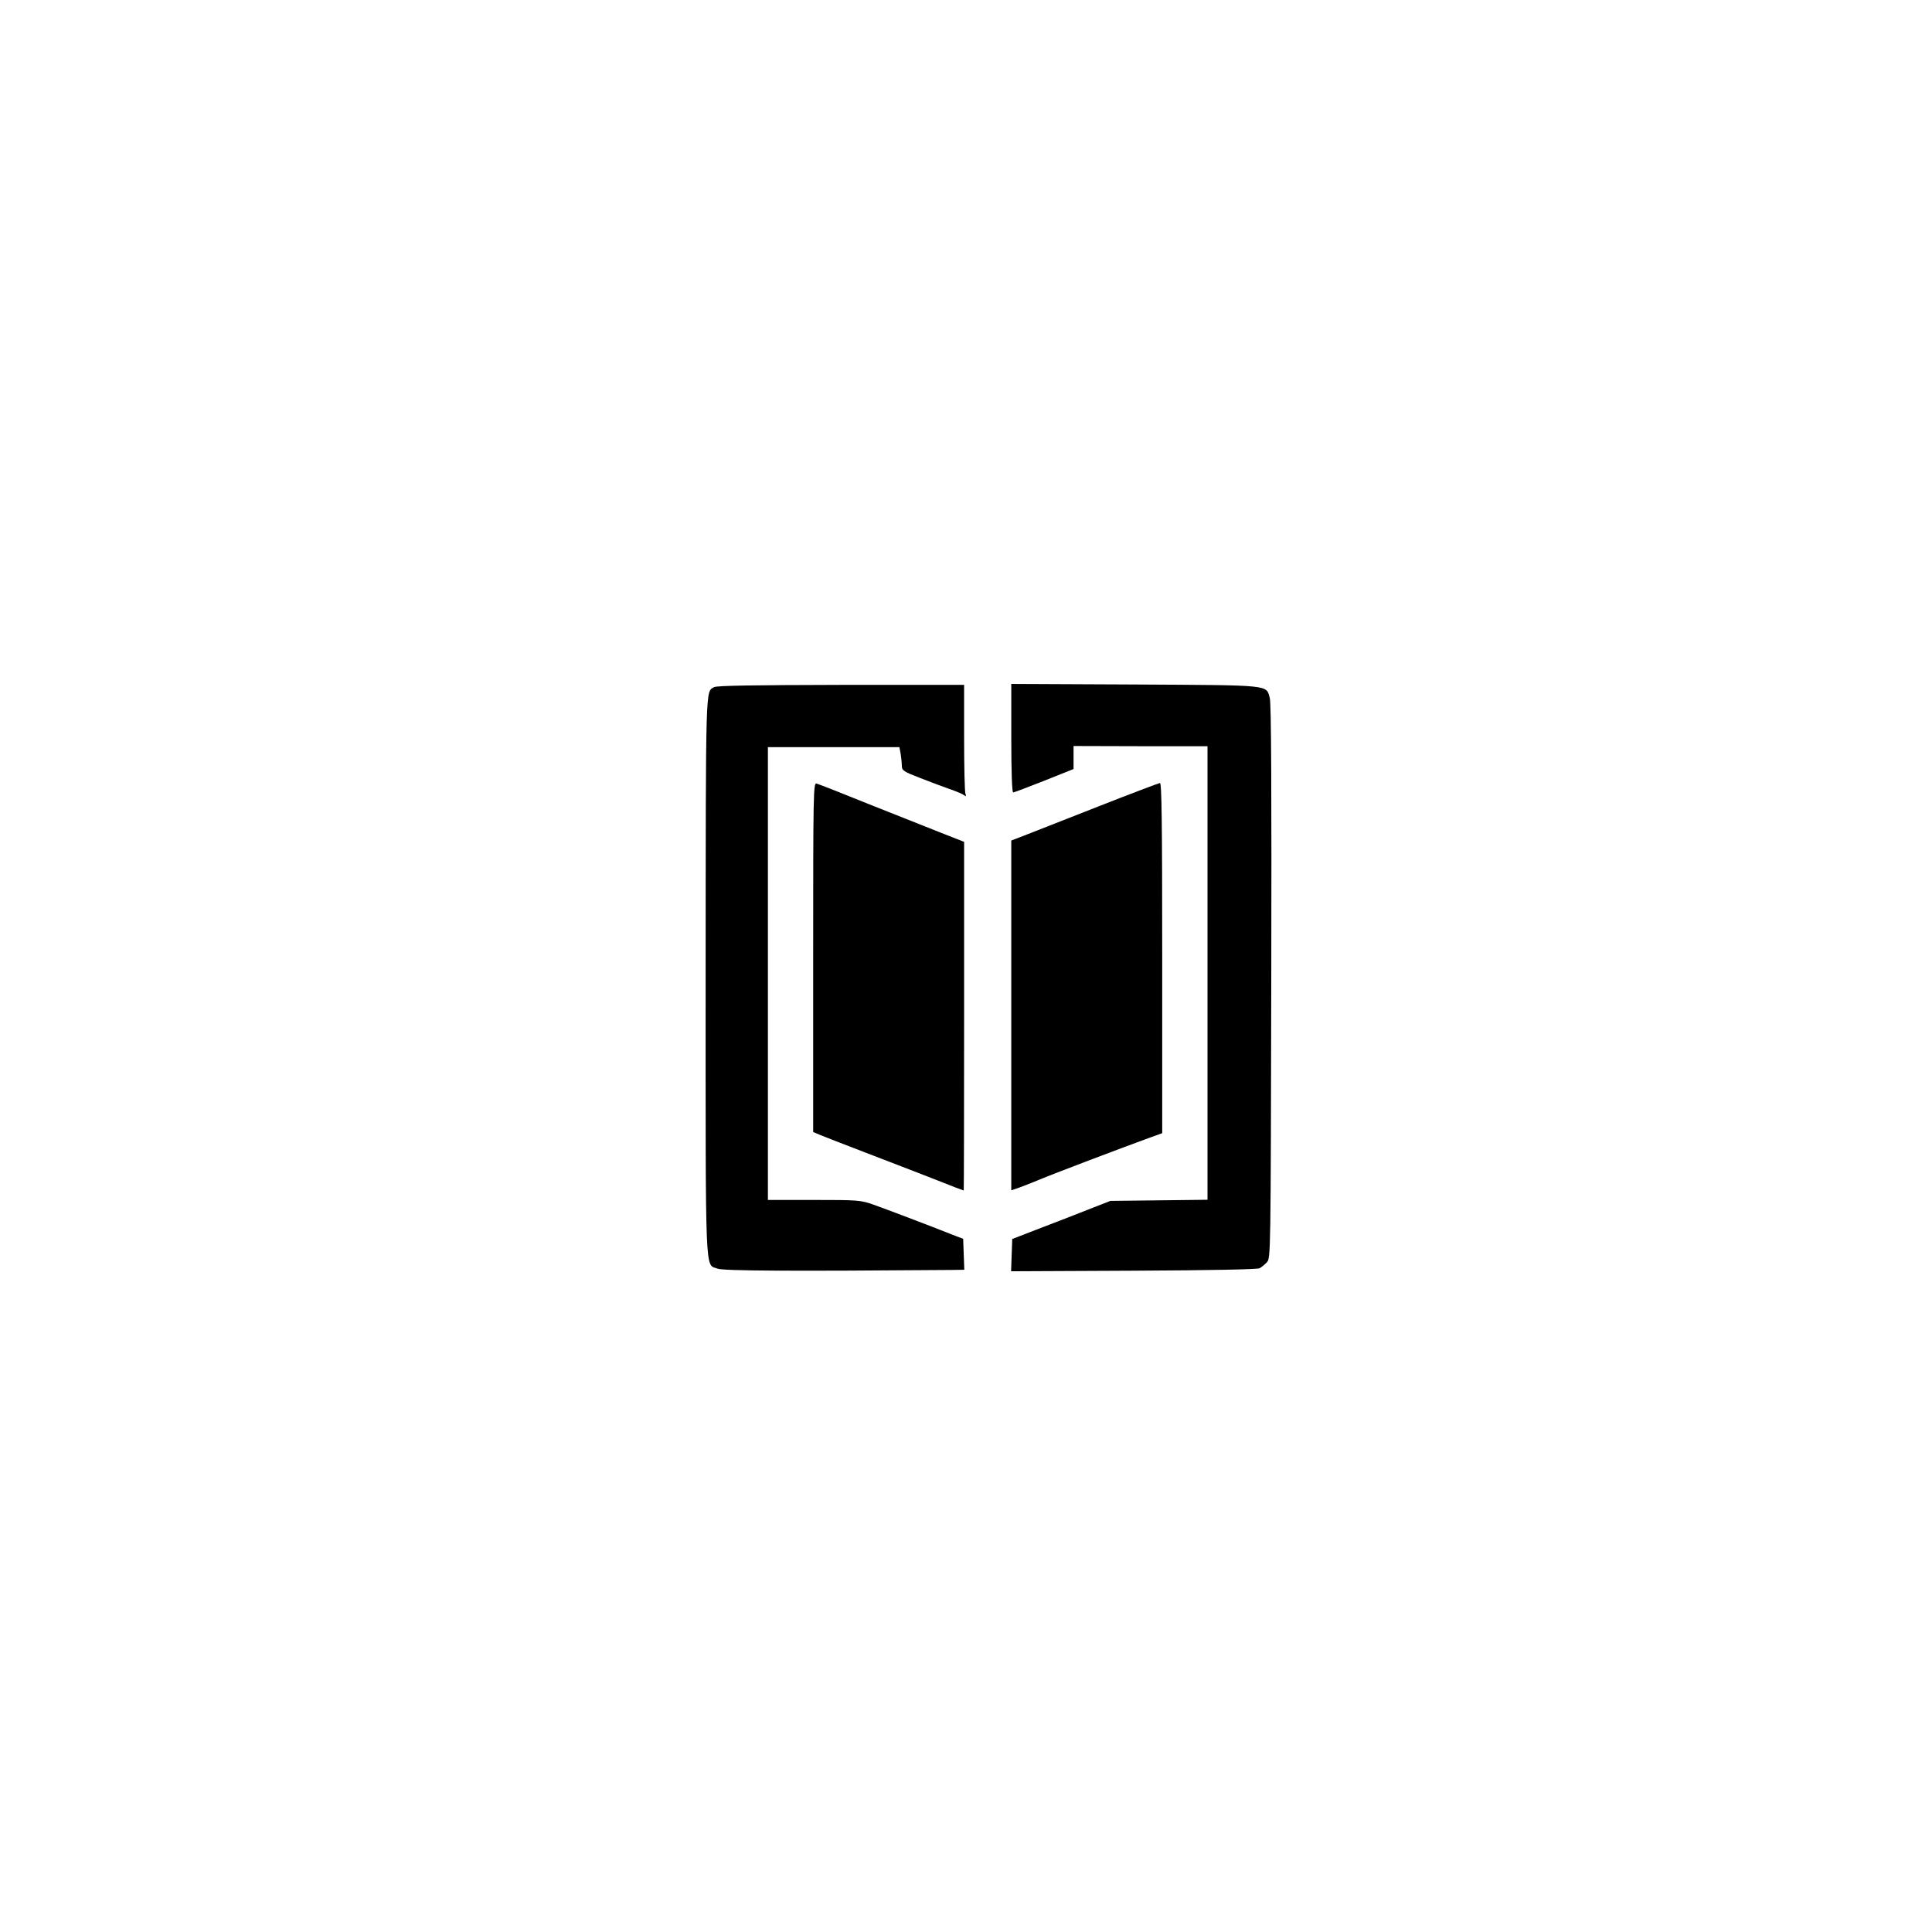
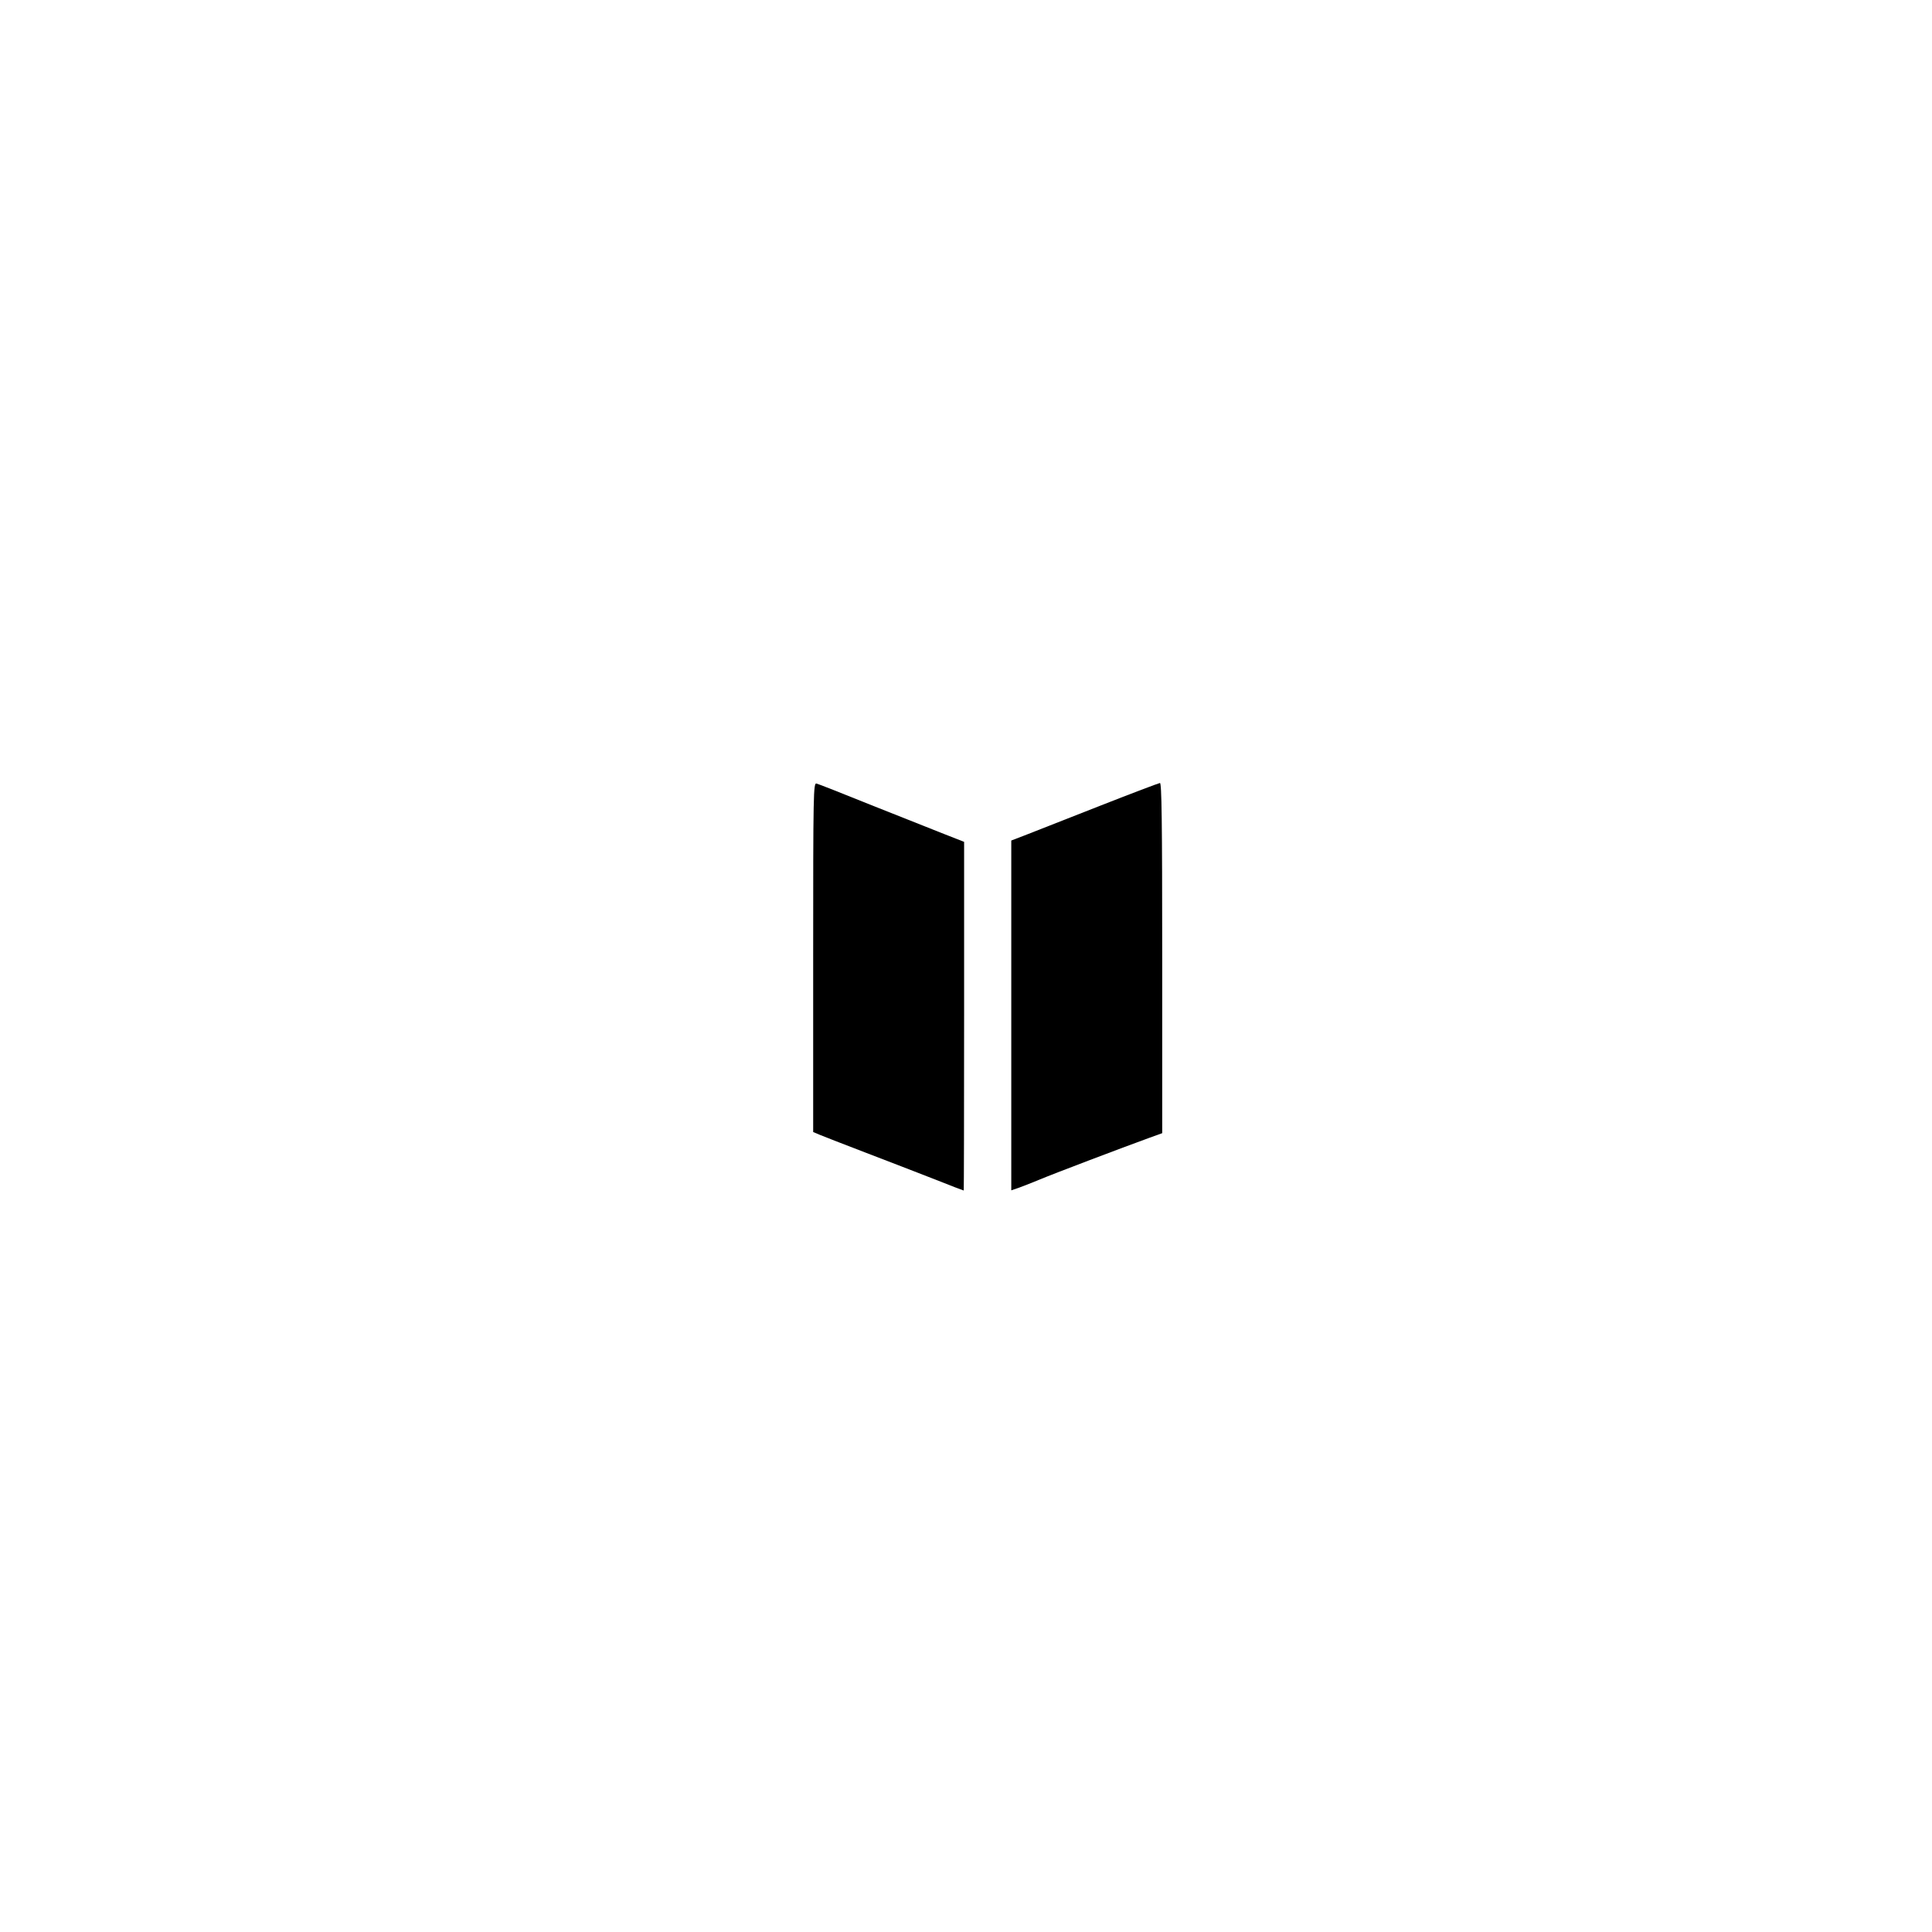
<svg xmlns="http://www.w3.org/2000/svg" version="1.0" width="1024pt" height="1024pt" viewBox="0 0 1024 1024" preserveAspectRatio="xMidYMid meet">
  <g transform="translate(0,1024) scale(0.1,-0.1)" fill="#000000" stroke="none">
-     <path d="M5360 6328 c0 -179 4 -288 10 -288 5 0 79 28 165 62 l155 62 0 61 0 61 355 -1 355 0 0 -1202 0 -1202 -257 -3 -258 -3 -105 -41 c-58 -23 -175 -69 -260 -101 l-155 -60 -3 -85 -3 -86 649 3 c414 2 656 7 668 13 11 6 28 20 39 32 20 22 20 41 23 1489 2 1006 0 1477 -8 1502 -20 70 15 67 -713 71 l-657 3 0 -287z" />
-     <path d="M3785 6598 c-46 -27 -44 38 -45 -1526 0 -1640 -4 -1529 63 -1556 29 -12 385 -14 1240 -7 l68 1 -3 82 -3 82 -60 23 c-128 51 -353 136 -418 159 -66 23 -81 24 -313 24 l-244 0 0 1200 0 1200 349 0 348 0 7 -37 c3 -21 6 -49 6 -63 0 -23 10 -30 93 -62 50 -20 121 -46 157 -59 36 -12 71 -27 79 -33 12 -9 13 -7 8 7 -4 10 -7 144 -7 298 l0 279 -652 0 c-472 -1 -659 -4 -673 -12z" />
    <path d="M4310 5166 l0 -926 38 -16 c20 -8 129 -51 242 -94 113 -43 275 -106 360 -139 85 -34 156 -61 158 -61 1 0 2 416 2 924 l0 924 -107 42 c-60 24 -232 92 -383 152 -151 61 -283 113 -292 115 -17 5 -18 -44 -18 -921z" />
    <path d="M5830 5969 c-168 -66 -342 -134 -387 -152 l-83 -32 0 -927 0 -927 38 13 c20 7 71 27 112 44 76 32 443 171 578 220 l72 26 0 928 c0 736 -3 928 -12 928 -7 -1 -150 -55 -318 -121z" />
  </g>
</svg>